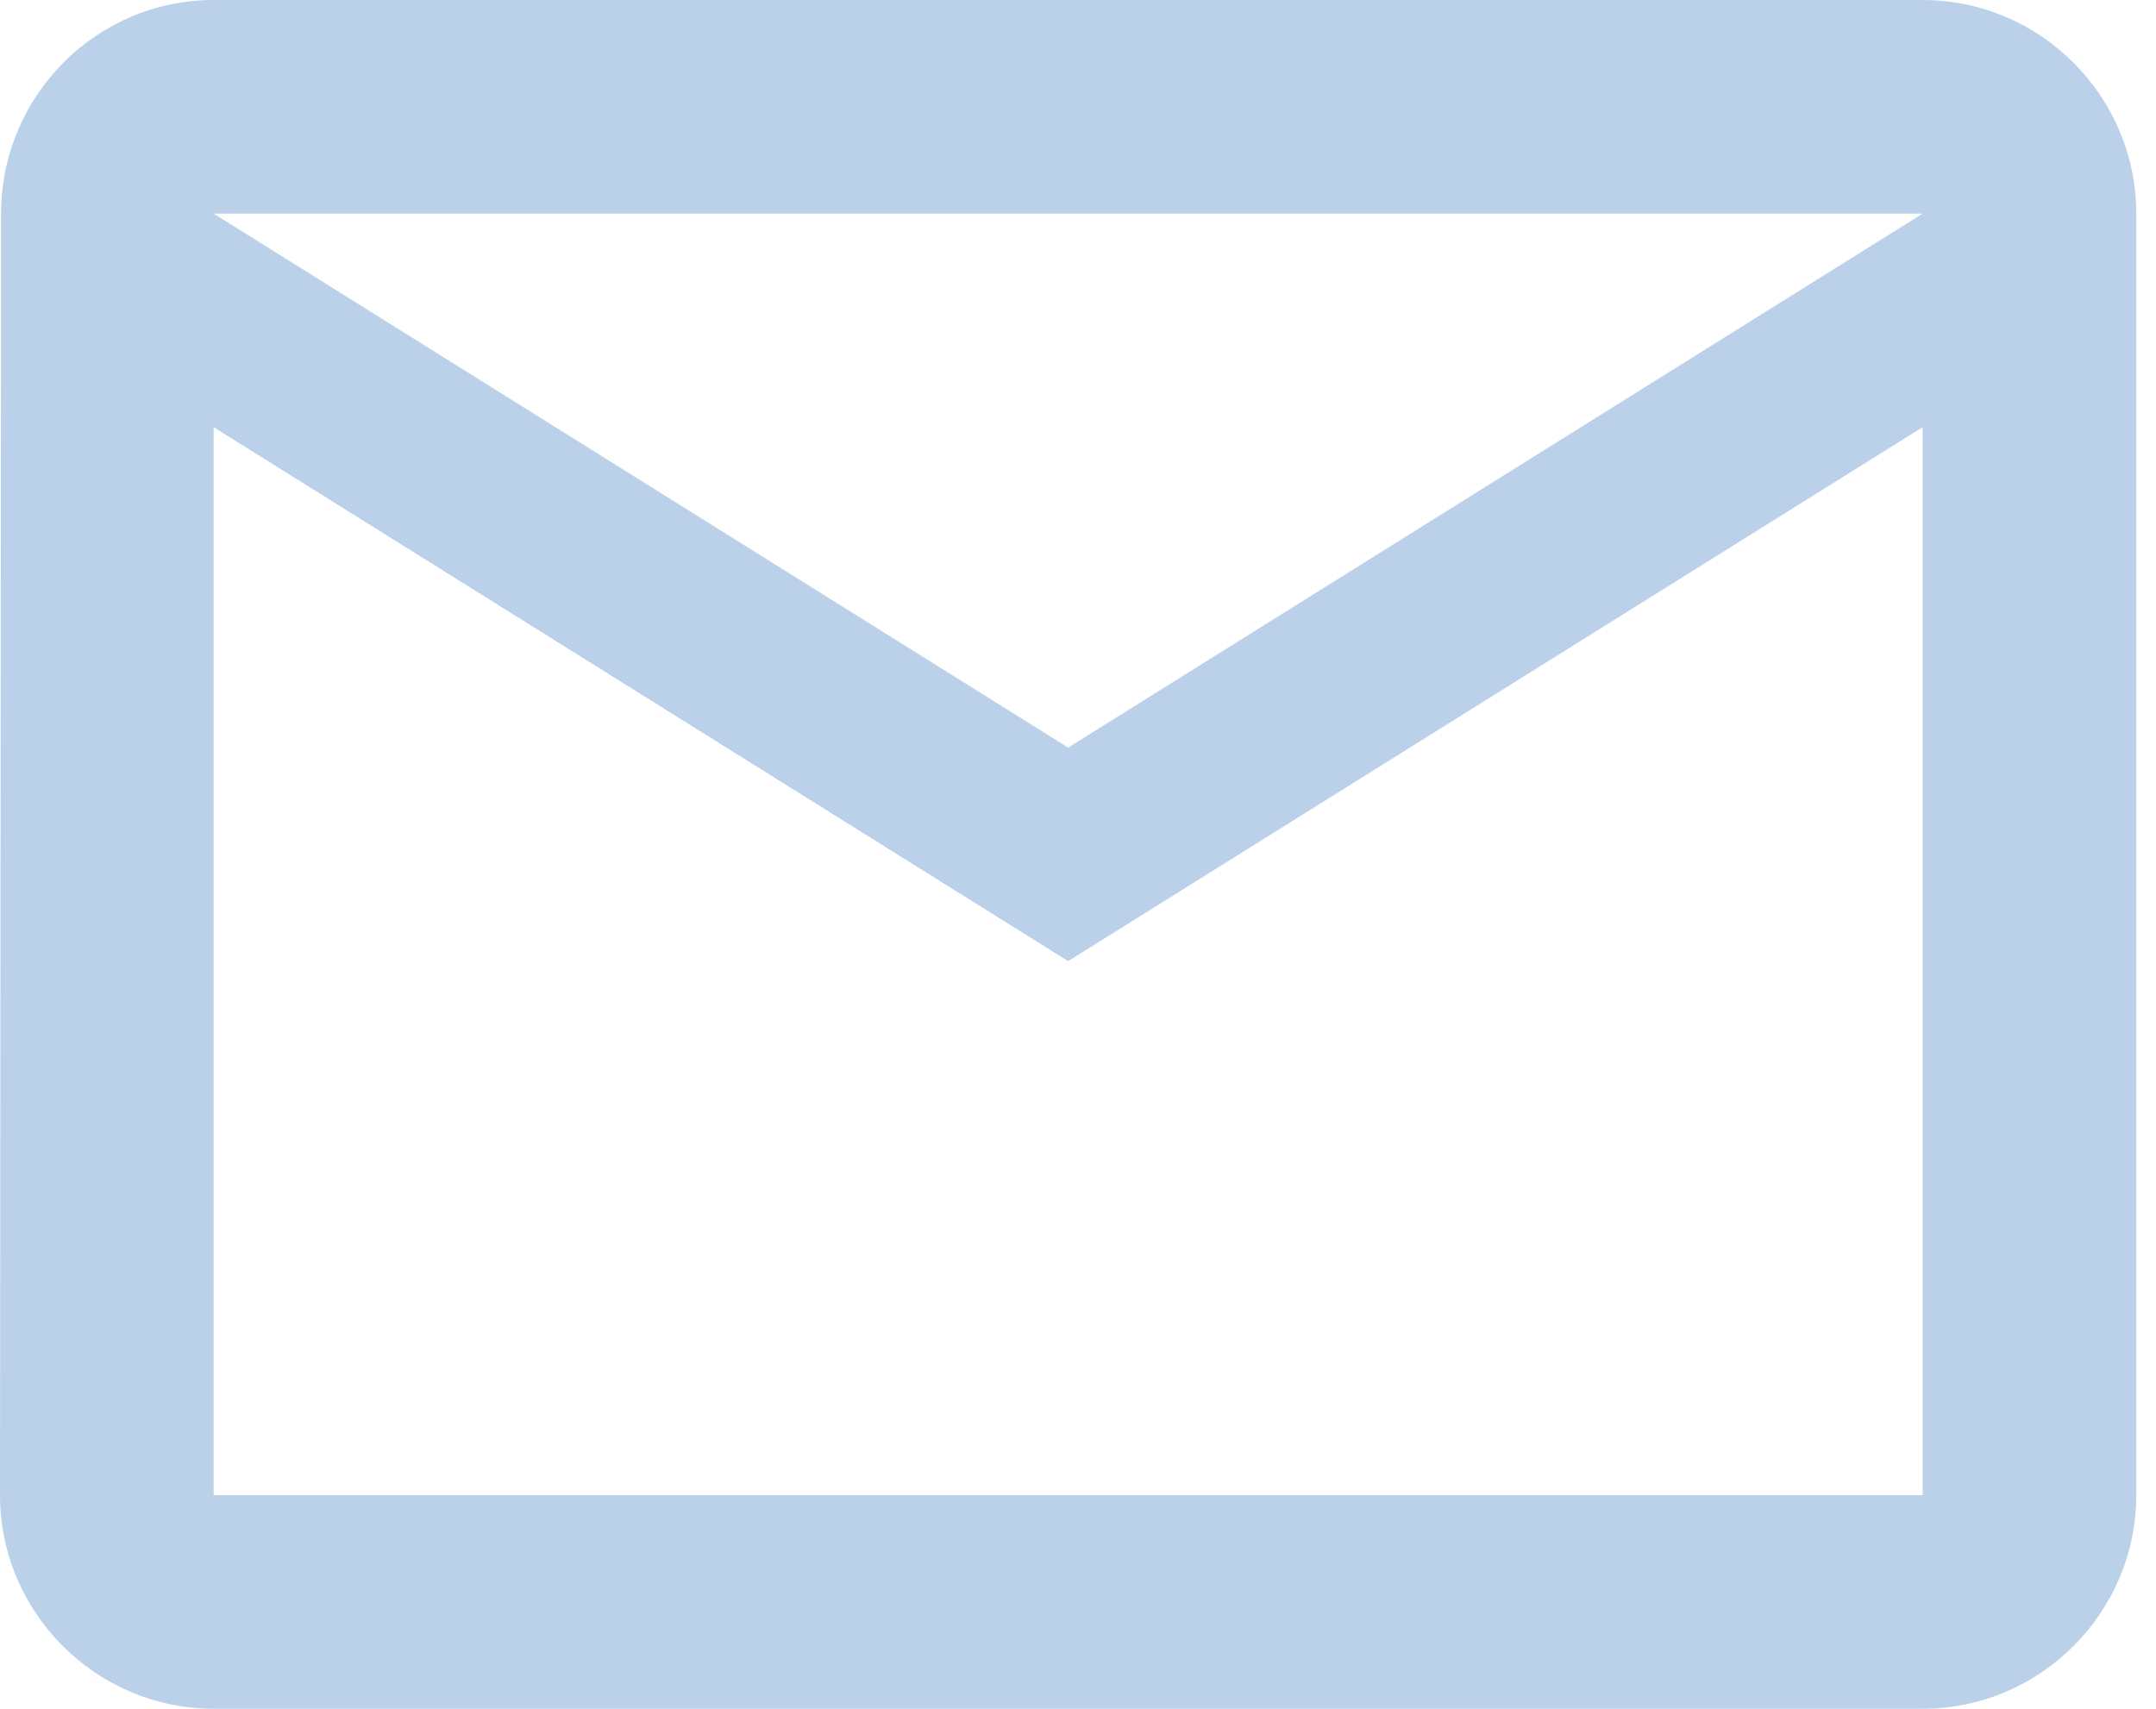
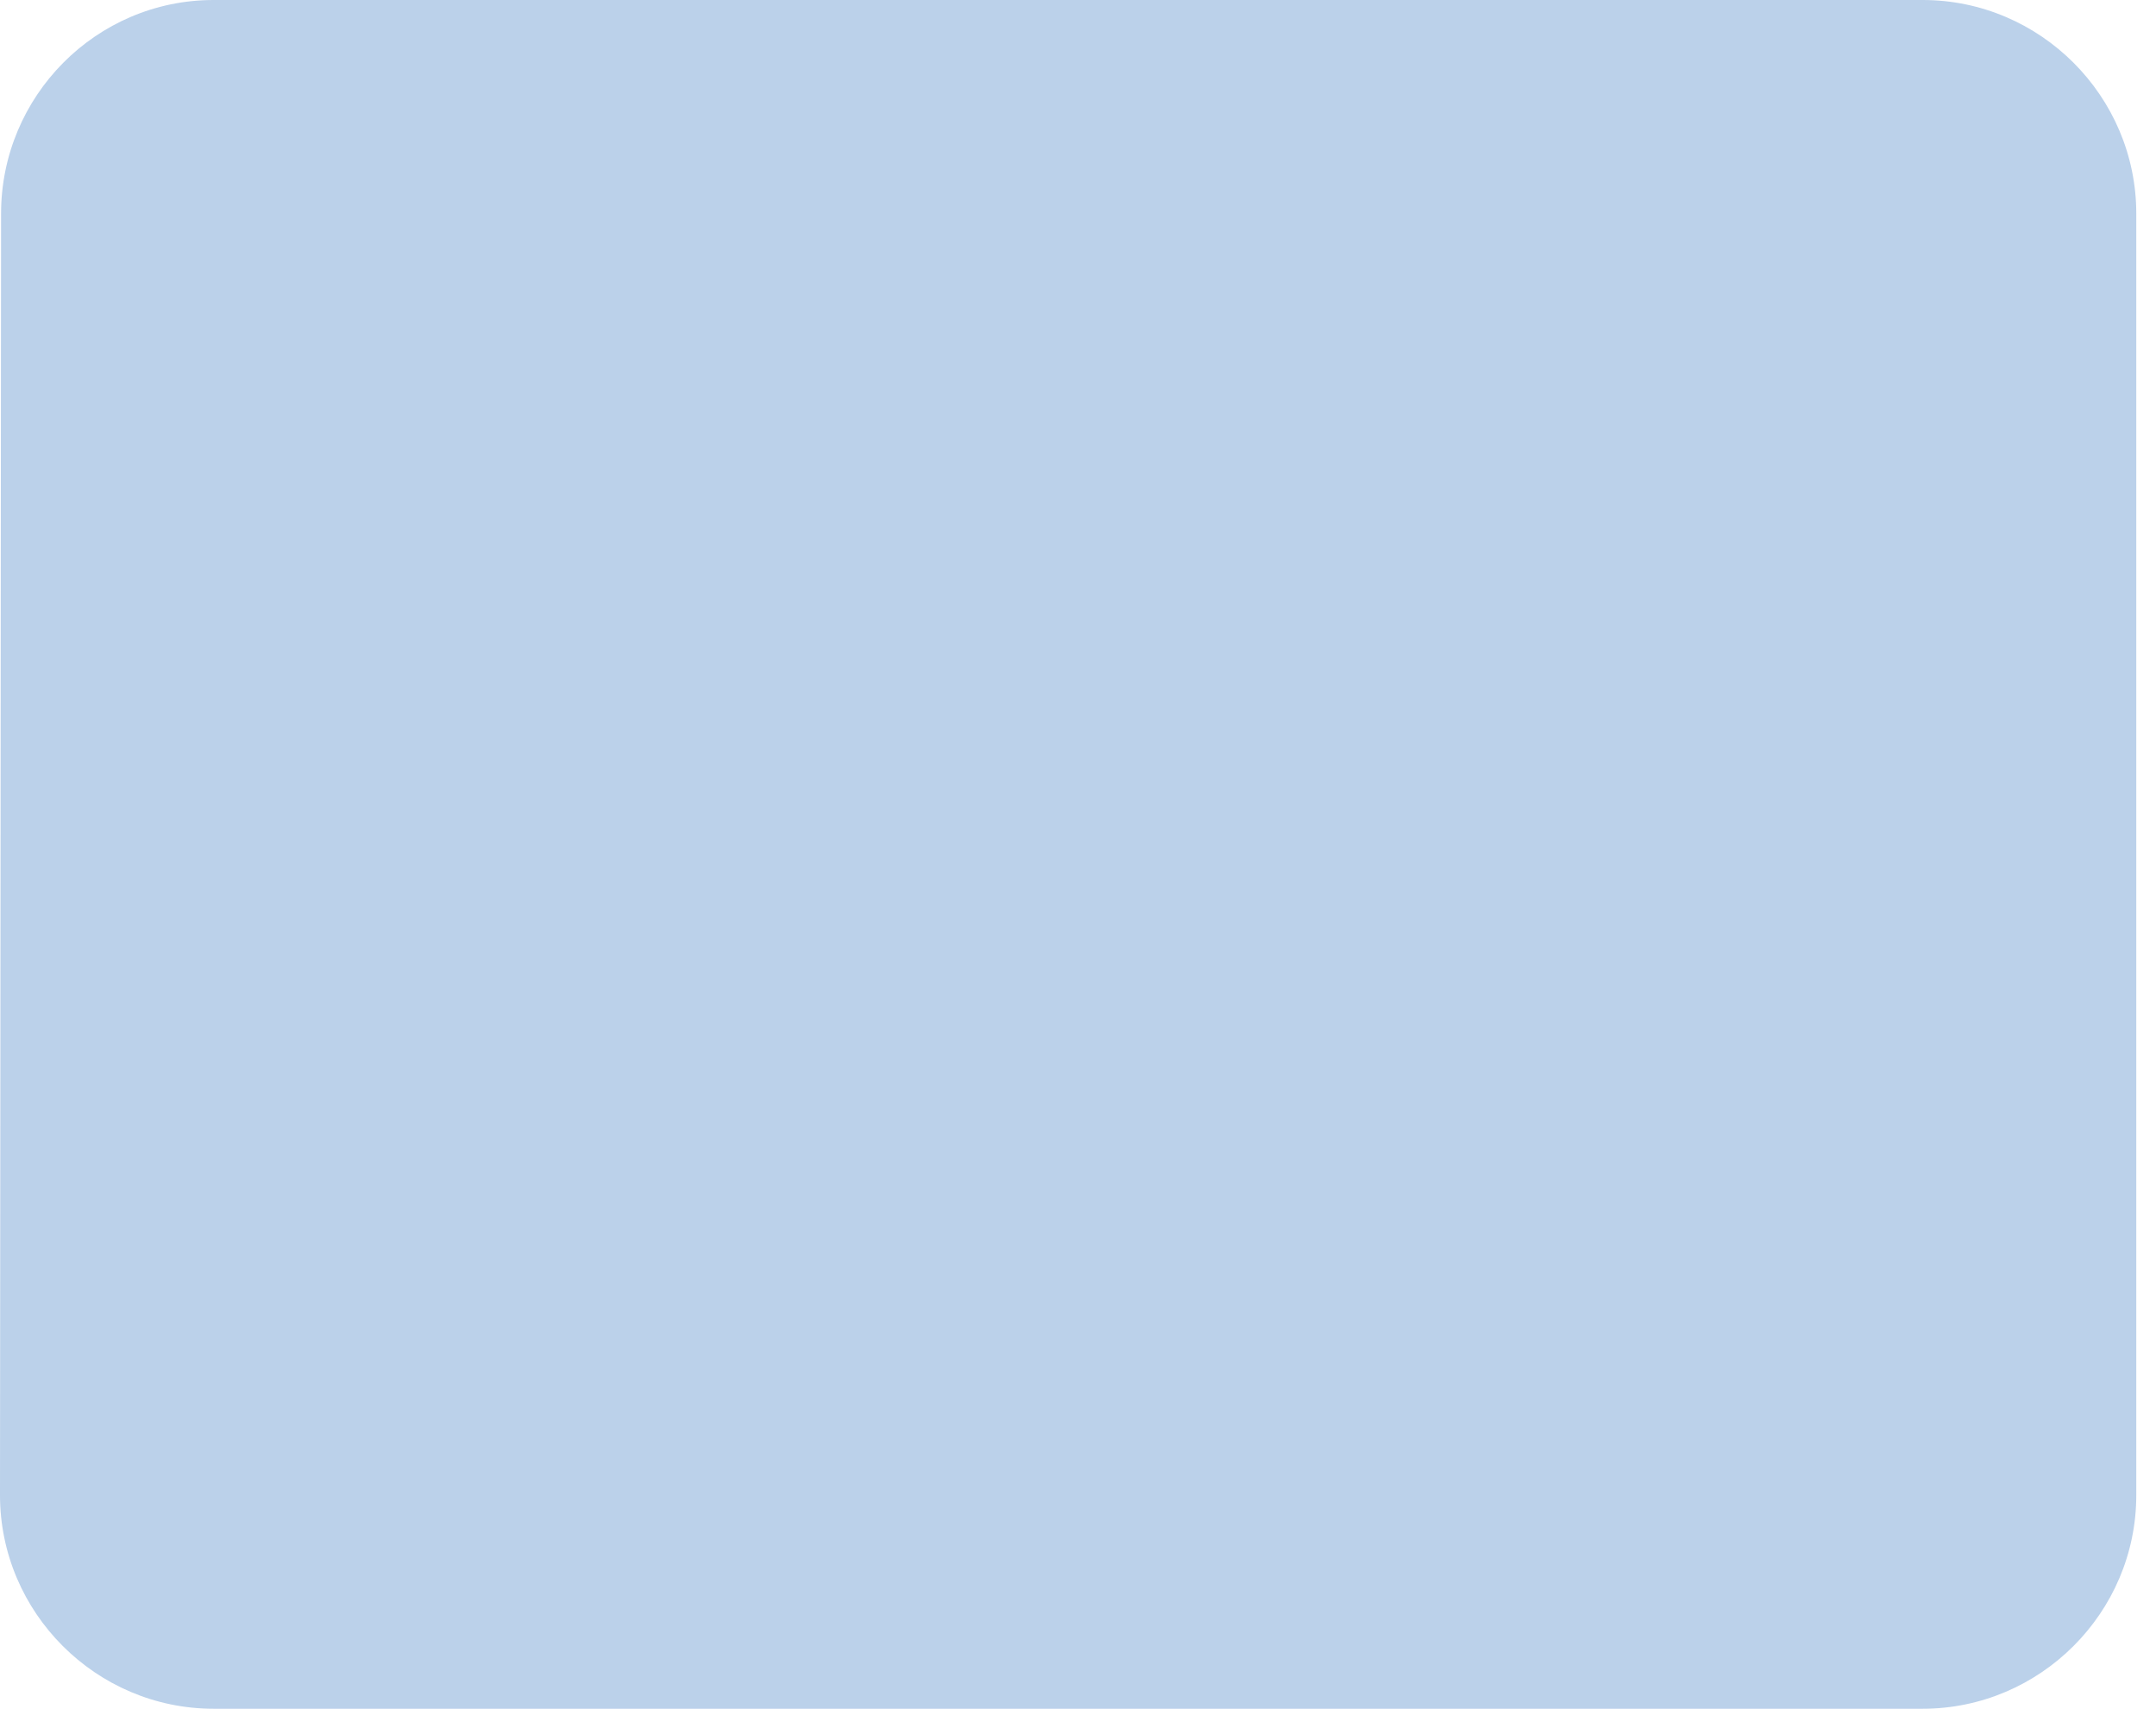
<svg xmlns="http://www.w3.org/2000/svg" width="82" height="65" viewBox="0 0 82 65" fill="none">
-   <path d="M73.125 0H8.125C3.656 0 0.041 3.656 0.041 8.125L0 56.875C0 61.344 3.656 65 8.125 65H73.125C77.594 65 81.25 61.344 81.25 56.875V8.125C81.25 3.656 77.594 0 73.125 0ZM73.125 56.875H8.125V16.25L40.625 36.562L73.125 16.25V56.875ZM40.625 28.438L8.125 8.125H73.125L40.625 28.438Z" fill="#BBD1EA" />
+   <path d="M73.125 0H8.125C3.656 0 0.041 3.656 0.041 8.125L0 56.875C0 61.344 3.656 65 8.125 65H73.125C77.594 65 81.25 61.344 81.25 56.875V8.125C81.25 3.656 77.594 0 73.125 0ZH8.125V16.25L40.625 36.562L73.125 16.25V56.875ZM40.625 28.438L8.125 8.125H73.125L40.625 28.438Z" fill="#BBD1EA" />
</svg>